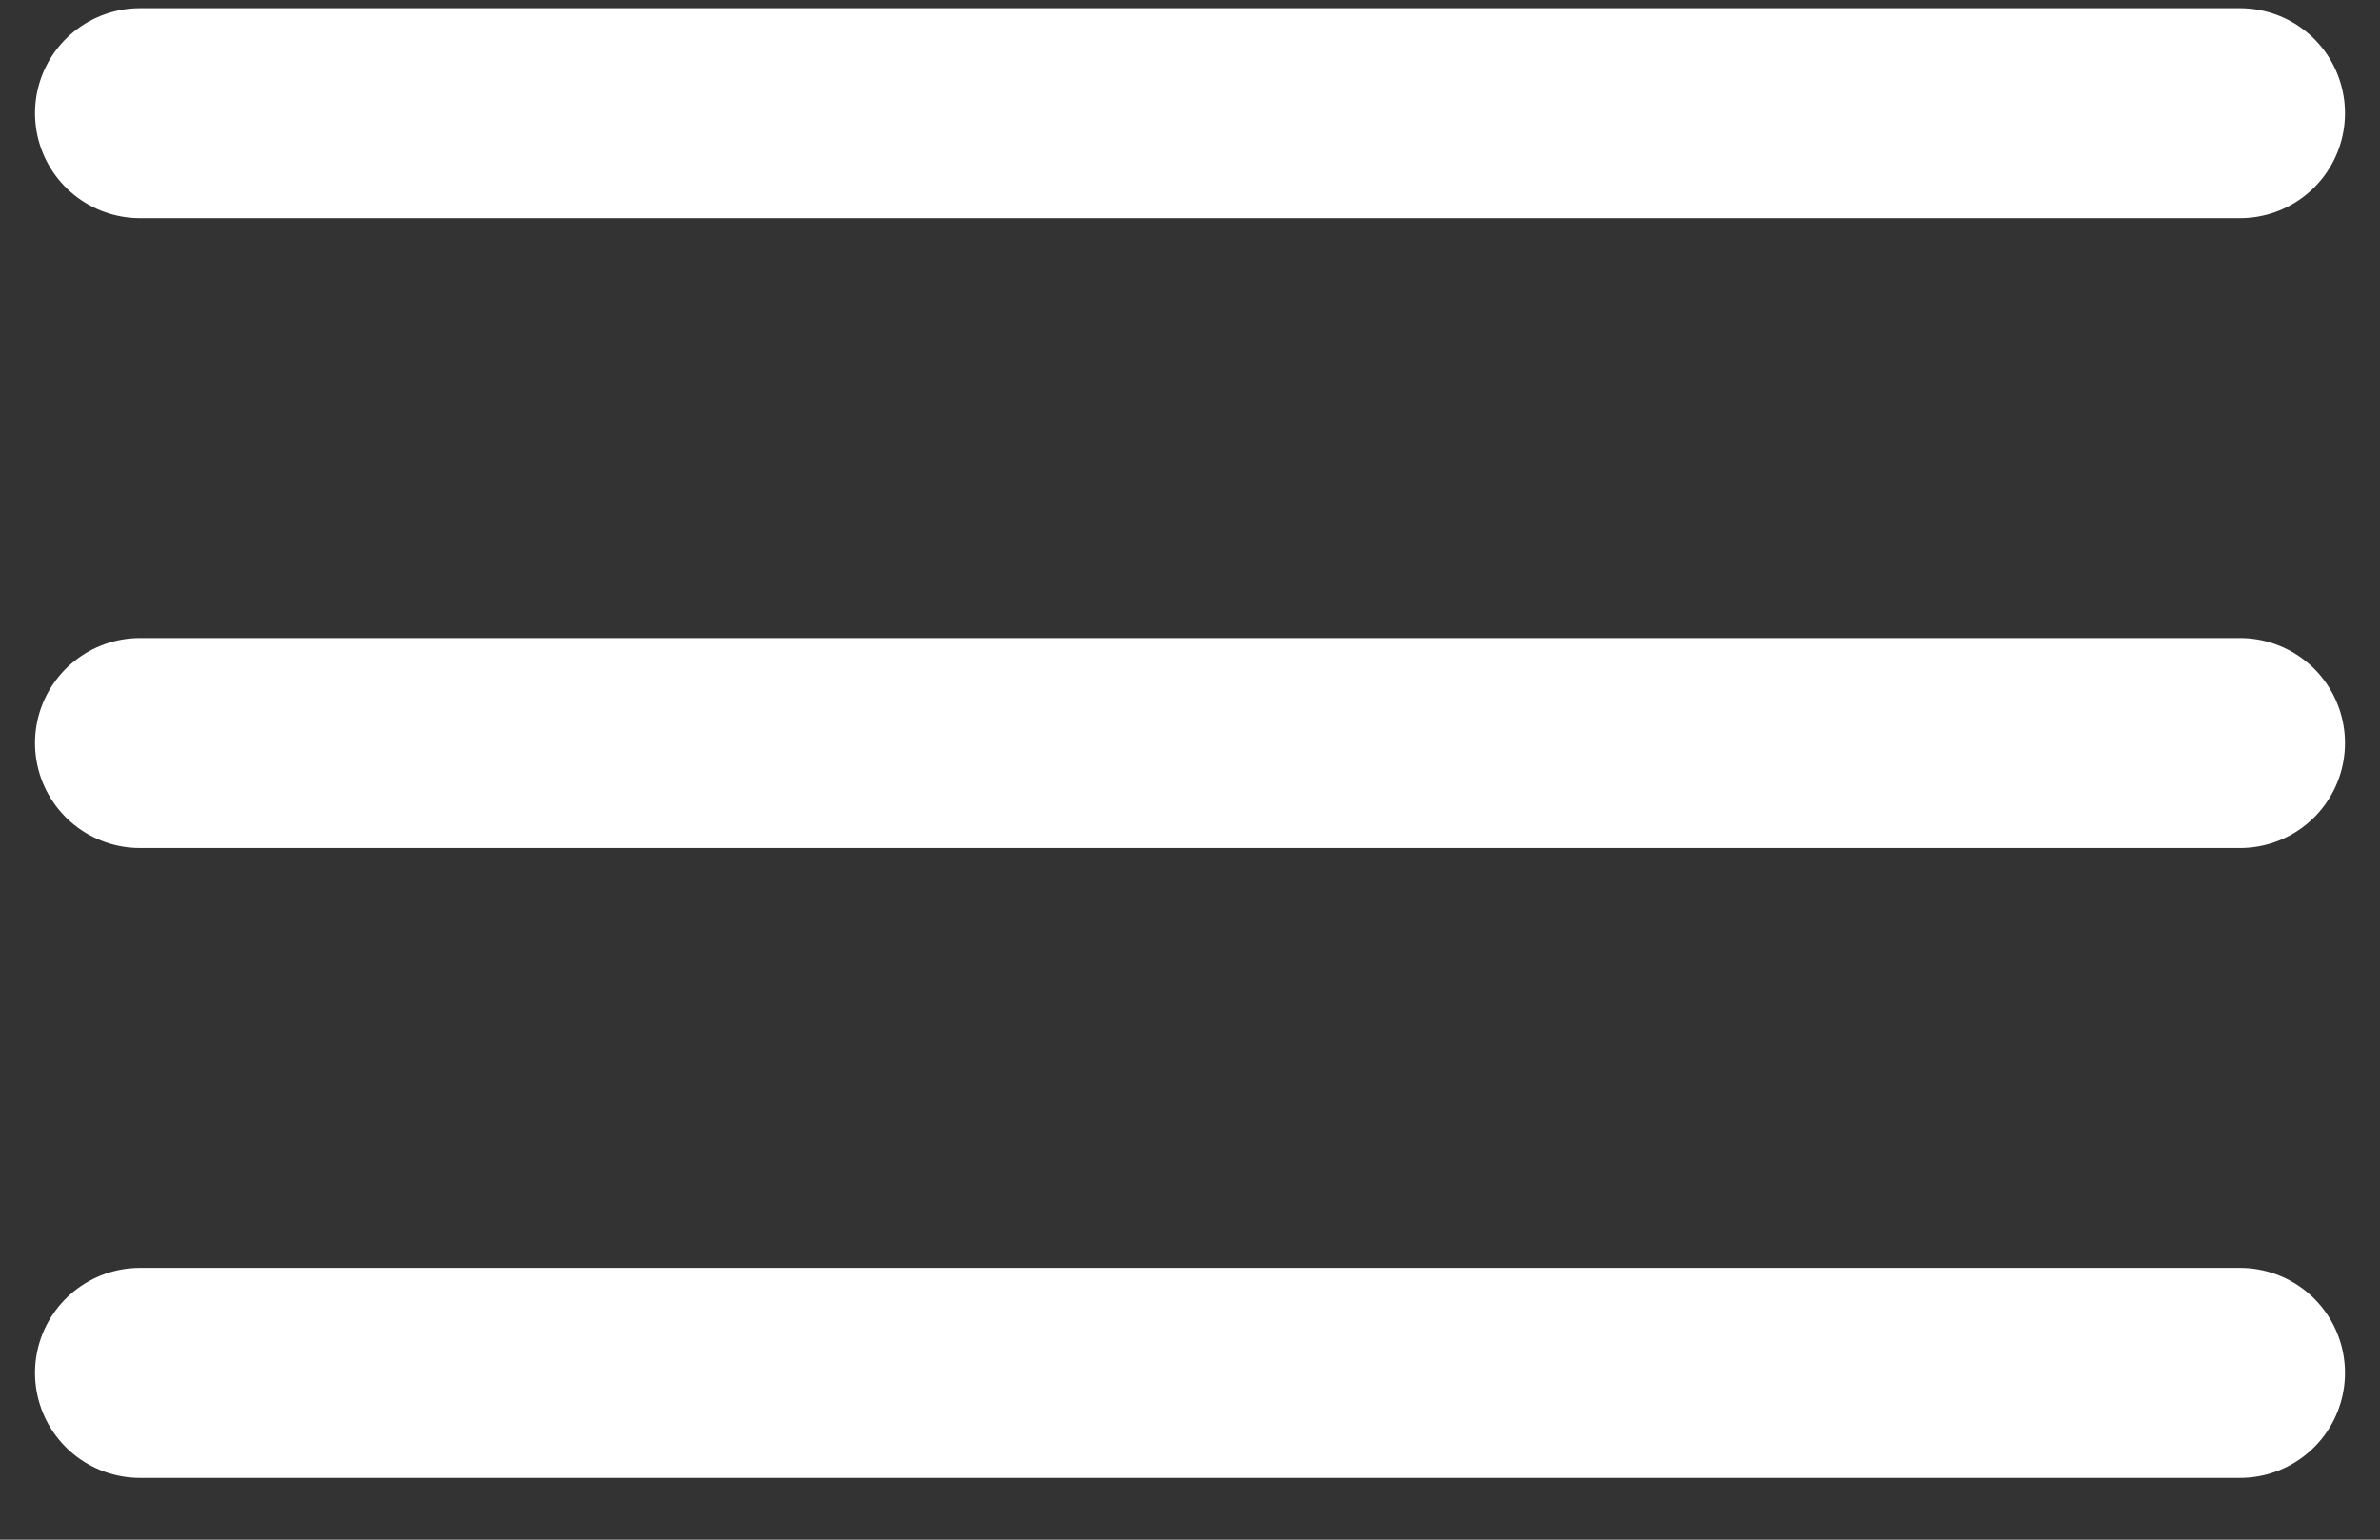
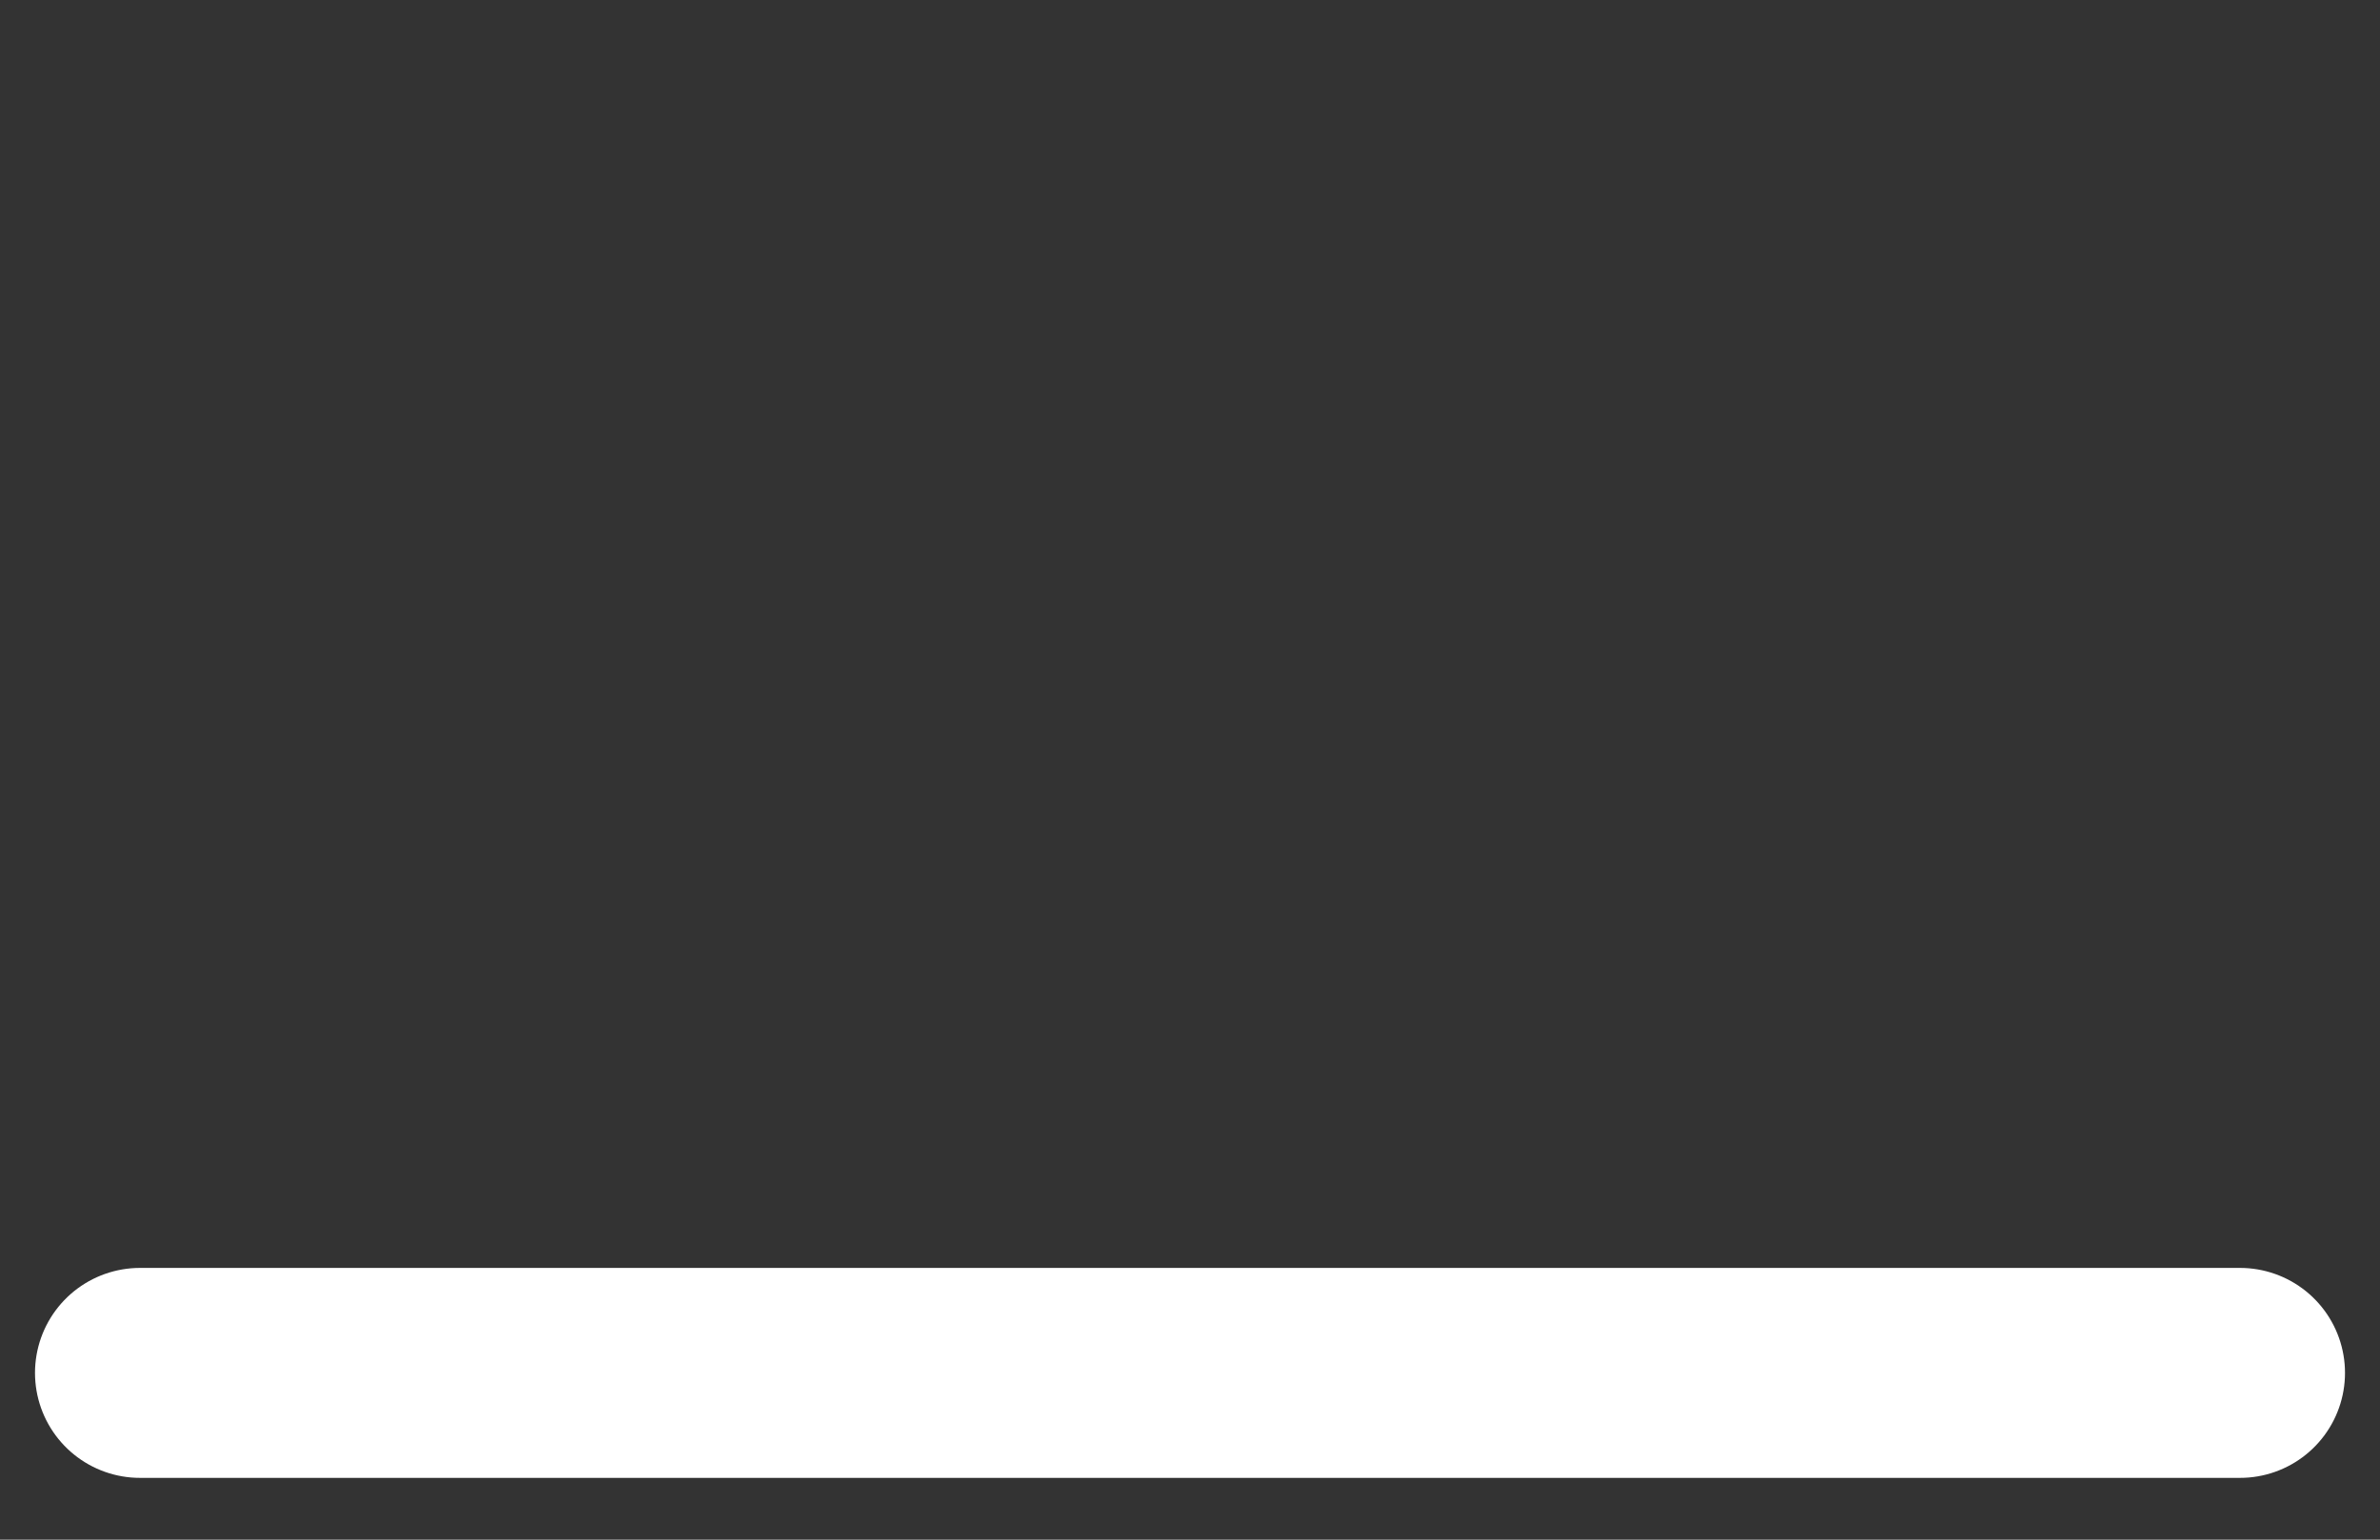
<svg xmlns="http://www.w3.org/2000/svg" width="34" height="22" viewBox="0 0 34 22" fill="none">
  <rect x="0" y="0" width="34" height="22" fill="#333333" stroke="none" />
-   <path d="M2 1.617H32" stroke="white" stroke-width="3" stroke-linecap="round" />
-   <path d="M2 10.617H32" stroke="white" stroke-width="3" stroke-linecap="round" />
  <path d="M2 19.617H32" stroke="white" stroke-width="3" stroke-linecap="round" />
</svg>